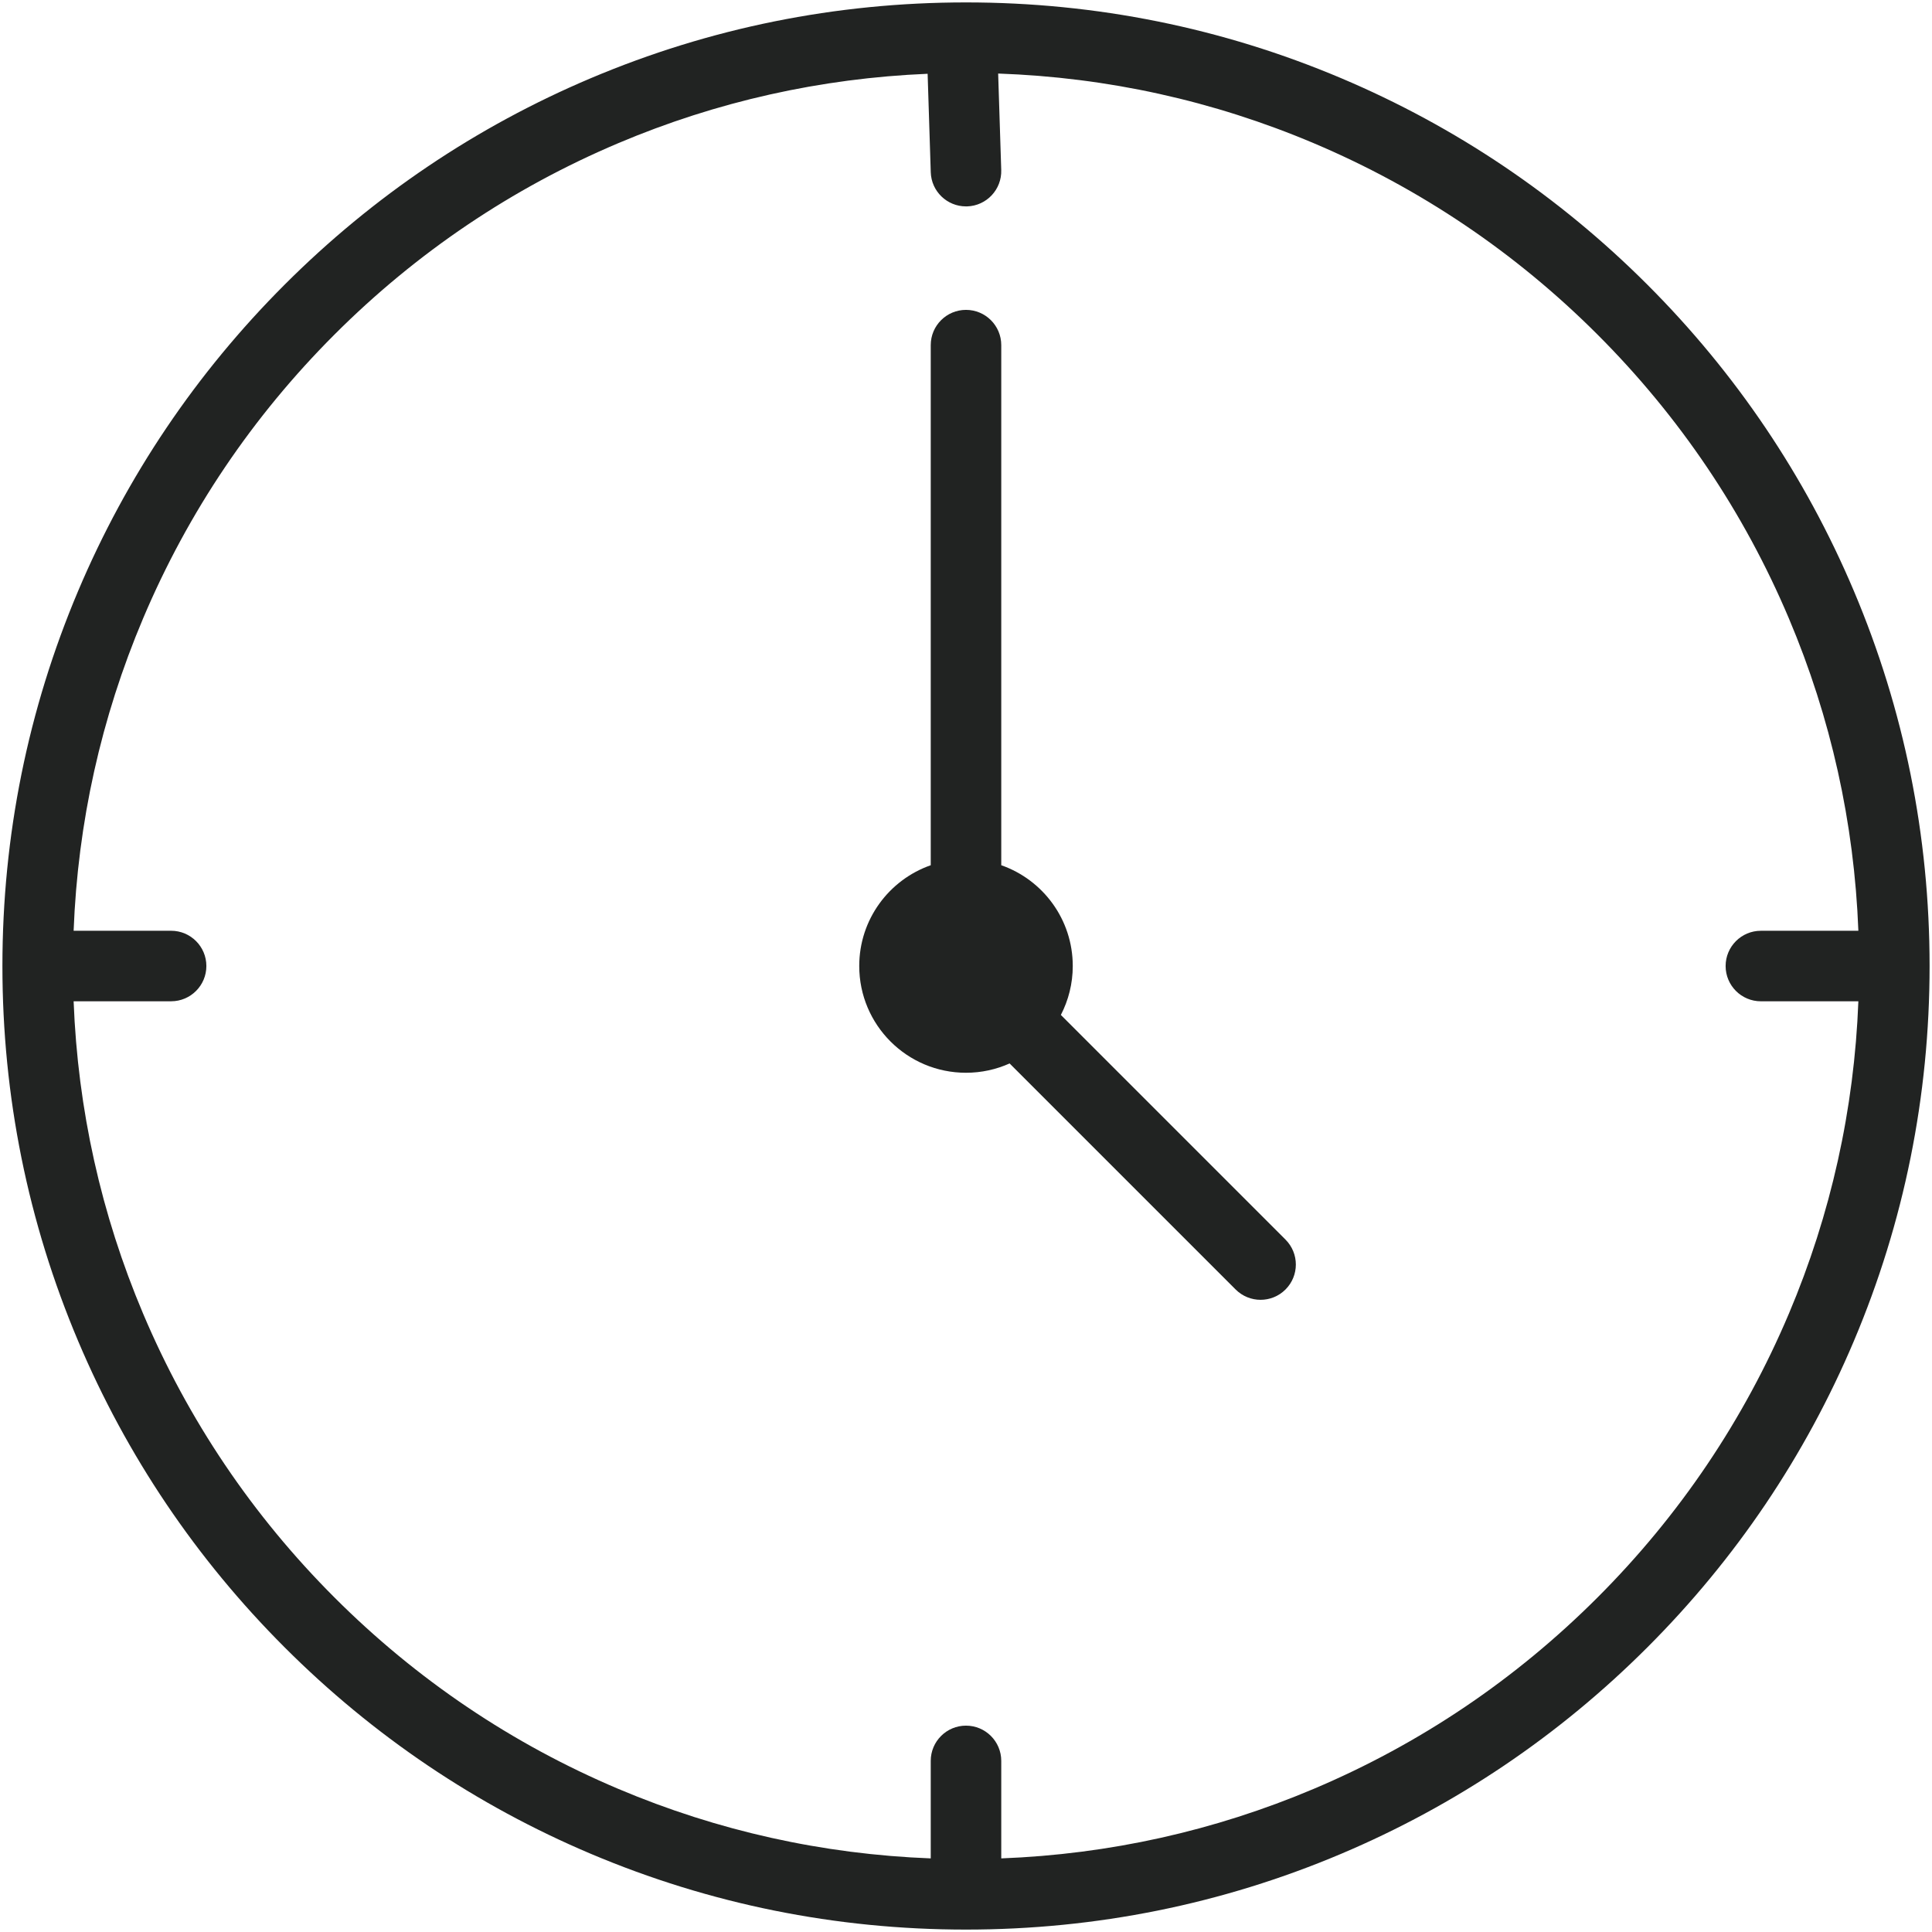
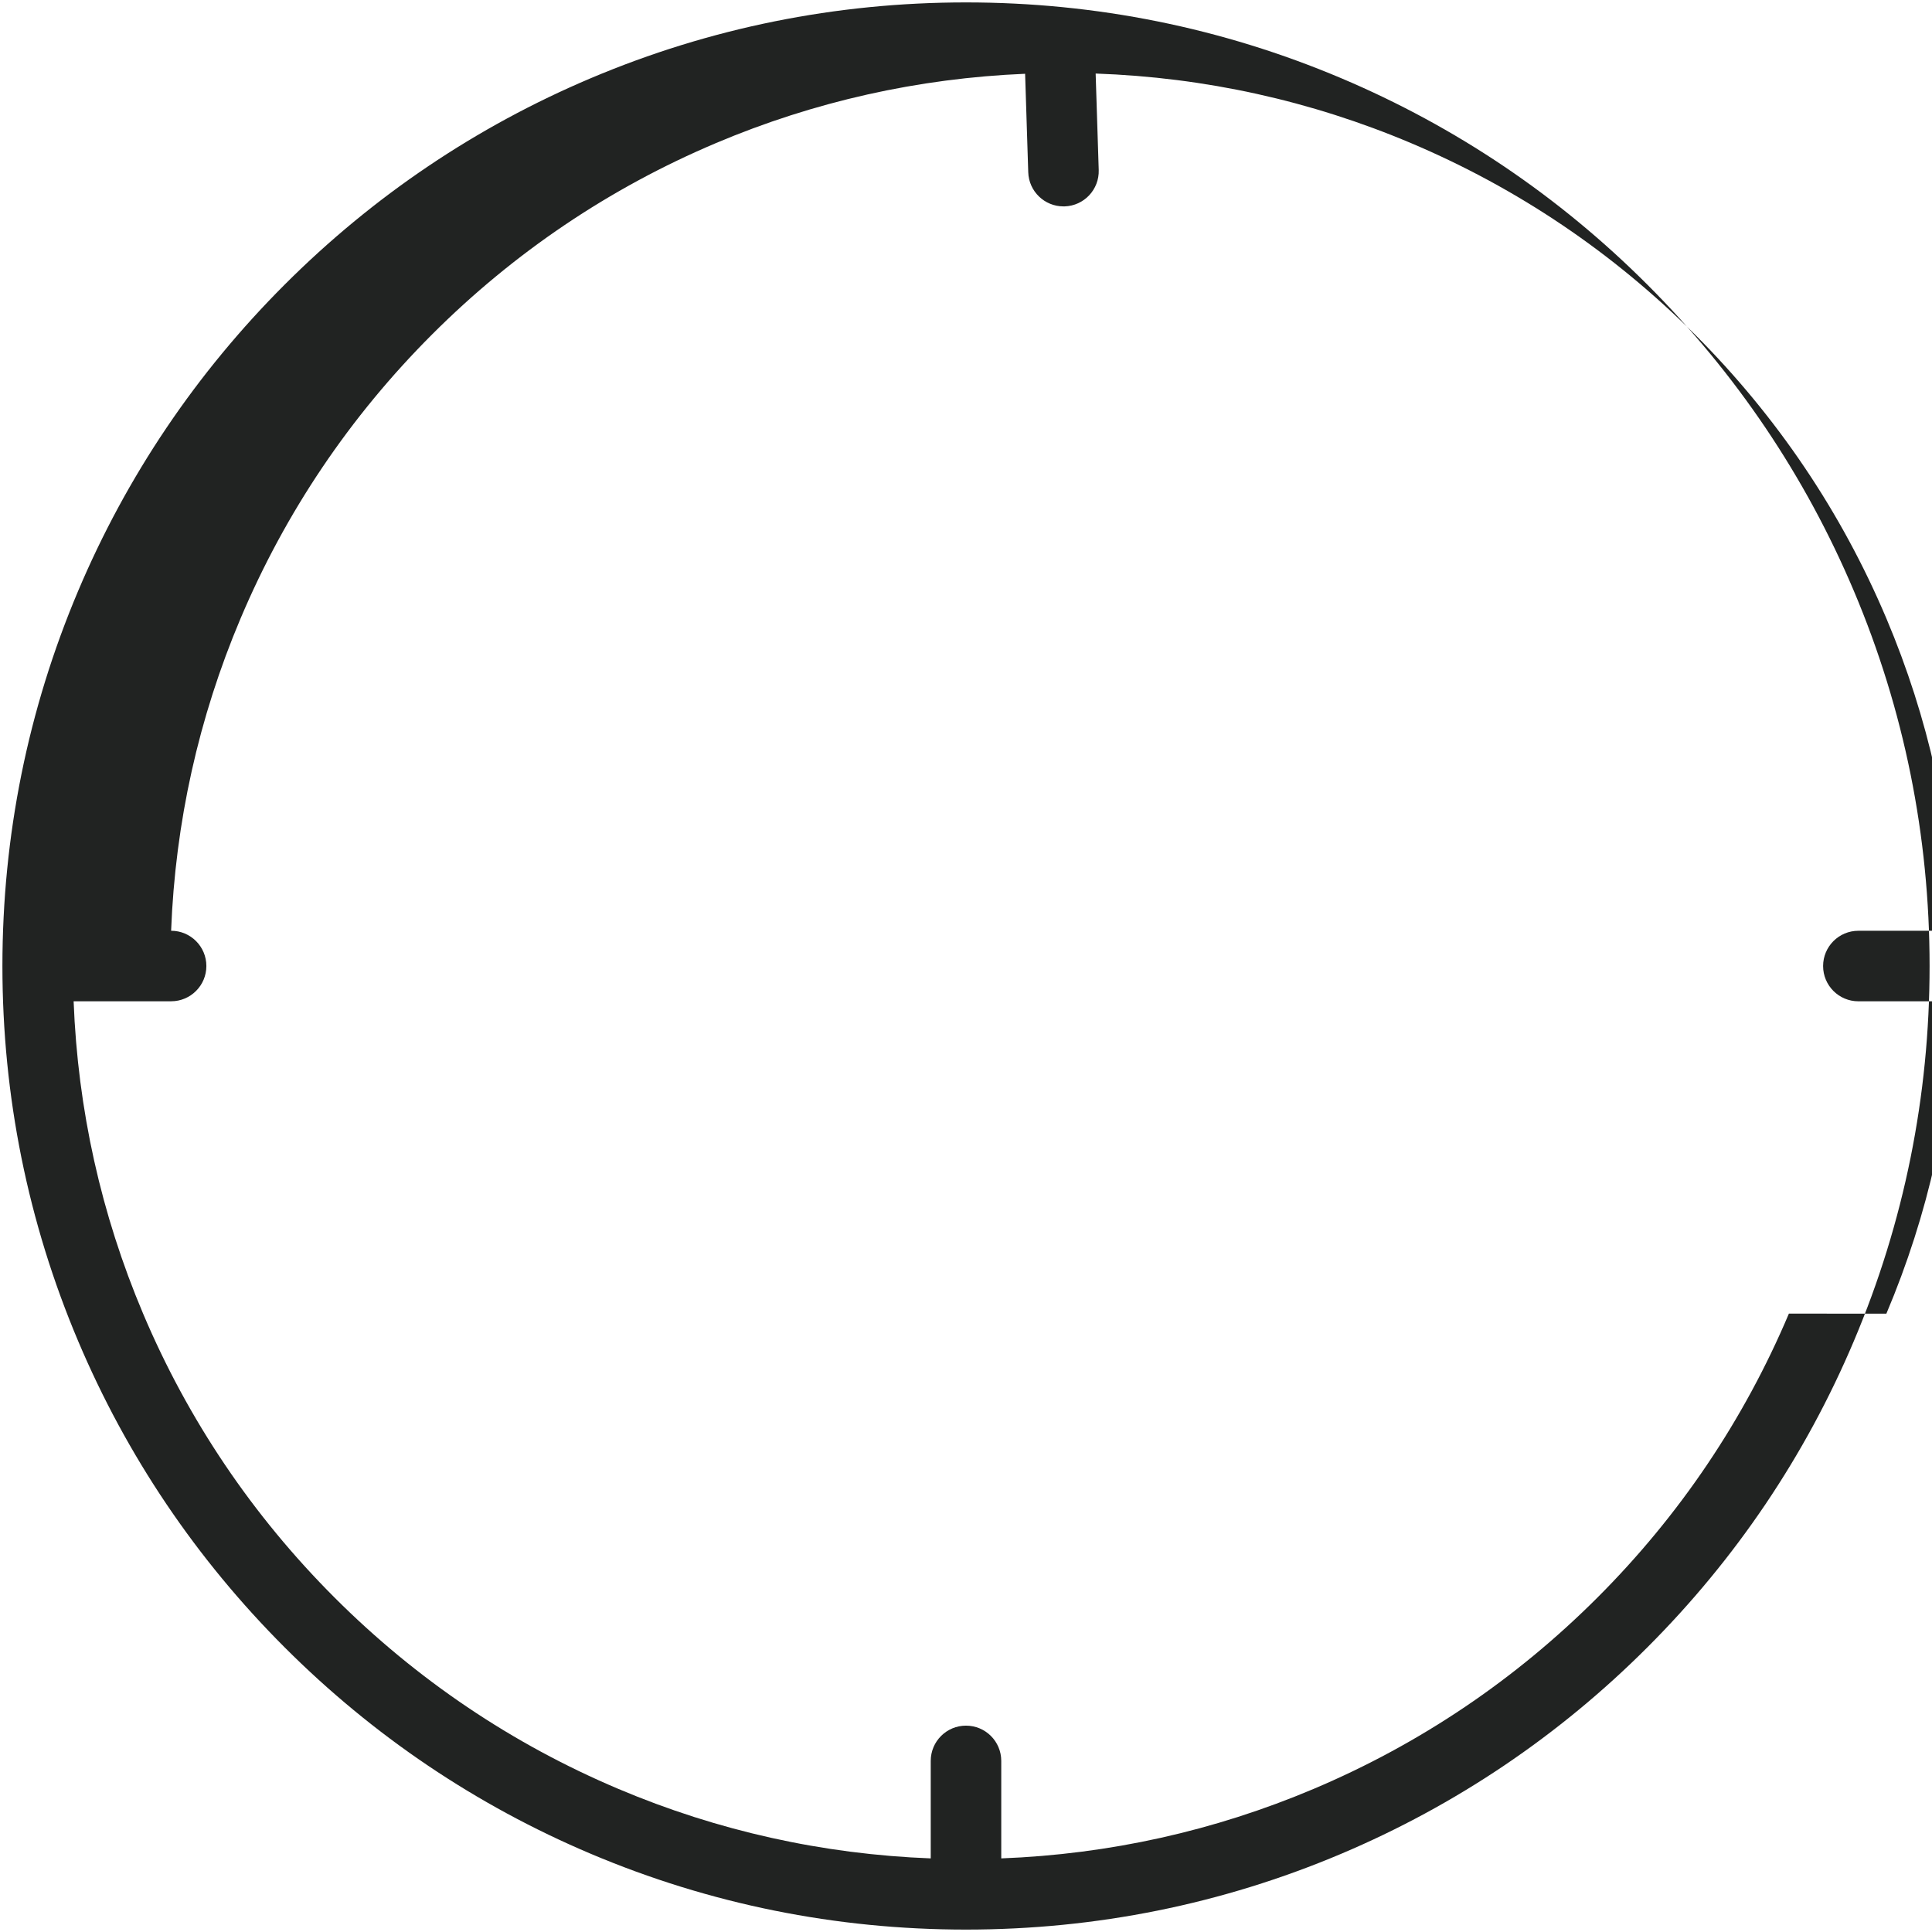
<svg xmlns="http://www.w3.org/2000/svg" id="Layer_1" viewBox="0 0 1000 1000">
  <defs>
    <style>.cls-1{fill:#212322;stroke-width:0px;}</style>
  </defs>
-   <path class="cls-1" d="m959.55,305.86c-25.12-59.39-61.08-112.73-106.88-158.53-45.8-45.8-99.14-81.76-158.53-106.88C632.64,14.44,567.32,1.25,500,1.25s-132.64,13.19-194.14,39.2c-59.39,25.12-112.73,61.08-158.53,106.88-45.8,45.8-81.76,99.14-106.88,158.53C14.44,367.36,1.25,432.68,1.25,500s13.19,132.64,39.2,194.14c25.12,59.39,61.08,112.73,106.88,158.53,45.8,45.8,99.14,81.76,158.53,106.88,61.5,26.01,126.82,39.2,194.14,39.2s132.64-13.19,194.14-39.2c59.39-25.12,112.73-61.08,158.53-106.88,45.8-45.8,81.76-99.14,106.88-158.53,26.01-61.5,39.2-126.82,39.2-194.14s-13.19-132.64-39.2-194.14Zm-33.62,374.07c-23.28,55.04-56.61,104.48-99.07,146.94s-91.89,75.79-146.94,99.07c-51.41,21.74-105.71,33.81-161.67,35.96v-50.46c0-10.08-8.17-18.25-18.25-18.25s-18.25,8.17-18.25,18.25v50.46c-55.96-2.15-110.27-14.22-161.67-35.96-55.04-23.28-104.48-56.61-146.94-99.07-42.46-42.46-75.79-91.89-99.07-146.94-21.74-51.41-33.81-105.71-35.96-161.67h50.46c10.08,0,18.25-8.17,18.25-18.25s-8.17-18.25-18.25-18.25h-50.46c2.15-55.96,14.22-110.27,35.96-161.67,23.28-55.04,56.61-104.48,99.07-146.94,42.46-42.46,91.9-75.79,146.94-99.07,50.91-21.53,104.67-33.57,160.06-35.89l1.62,50.97c.31,9.88,8.42,17.67,18.23,17.67.2,0,.39,0,.59,0,10.08-.32,17.98-8.75,17.66-18.82l-1.59-49.94c56.53,1.98,111.37,14.07,163.27,36.02,55.04,23.28,104.48,56.61,146.94,99.07s75.79,91.89,99.07,146.94c21.74,51.41,33.81,105.71,35.96,161.67h-50.46c-10.08,0-18.25,8.17-18.25,18.25s8.17,18.25,18.25,18.25h50.46c-2.15,55.96-14.22,110.27-35.96,161.67Z" />
-   <path class="cls-1" d="m549.1,525.34c3.92-7.59,6.16-16.2,6.16-25.34,0-24.12-15.46-44.62-37.01-52.16V178.64c0-10.08-8.17-18.25-18.25-18.25s-18.25,8.17-18.25,18.25v269.2c-21.55,7.54-37.01,28.04-37.01,52.16,0,30.52,24.74,55.26,55.26,55.26,8.04,0,15.68-1.73,22.57-4.82l116.99,116.99c3.56,3.56,8.23,5.35,12.91,5.35s9.34-1.78,12.91-5.35c7.13-7.13,7.13-18.68,0-25.81l-116.27-116.28Z" />
+   <path class="cls-1" d="m959.55,305.86c-25.12-59.39-61.08-112.73-106.88-158.53-45.8-45.8-99.14-81.76-158.53-106.88C632.64,14.44,567.32,1.25,500,1.25s-132.64,13.19-194.14,39.2c-59.39,25.12-112.73,61.08-158.53,106.88-45.8,45.8-81.76,99.14-106.88,158.53C14.44,367.36,1.25,432.68,1.25,500s13.19,132.64,39.2,194.14c25.12,59.39,61.08,112.73,106.88,158.53,45.8,45.8,99.14,81.76,158.53,106.88,61.5,26.01,126.82,39.2,194.14,39.2s132.64-13.19,194.14-39.2c59.39-25.12,112.73-61.08,158.53-106.88,45.8-45.8,81.76-99.14,106.88-158.53,26.01-61.5,39.2-126.82,39.2-194.14s-13.19-132.64-39.2-194.14Zm-33.62,374.07c-23.28,55.04-56.61,104.48-99.07,146.94s-91.89,75.79-146.94,99.07c-51.41,21.74-105.71,33.81-161.67,35.96v-50.46c0-10.08-8.17-18.25-18.25-18.25s-18.25,8.17-18.25,18.25v50.46c-55.96-2.15-110.27-14.22-161.67-35.96-55.04-23.28-104.48-56.61-146.94-99.07-42.46-42.46-75.79-91.89-99.07-146.94-21.74-51.41-33.81-105.71-35.96-161.67h50.46c10.08,0,18.25-8.17,18.25-18.25s-8.17-18.25-18.25-18.25c2.15-55.96,14.22-110.27,35.96-161.67,23.28-55.04,56.61-104.48,99.07-146.94,42.46-42.46,91.9-75.79,146.94-99.07,50.91-21.53,104.67-33.57,160.06-35.89l1.62,50.97c.31,9.88,8.42,17.67,18.23,17.67.2,0,.39,0,.59,0,10.08-.32,17.98-8.75,17.66-18.82l-1.59-49.94c56.53,1.98,111.37,14.07,163.27,36.02,55.04,23.28,104.48,56.61,146.94,99.07s75.79,91.89,99.07,146.94c21.74,51.41,33.81,105.71,35.96,161.67h-50.46c-10.08,0-18.25,8.17-18.25,18.25s8.17,18.25,18.25,18.25h50.46c-2.15,55.96-14.22,110.27-35.96,161.67Z" />
</svg>